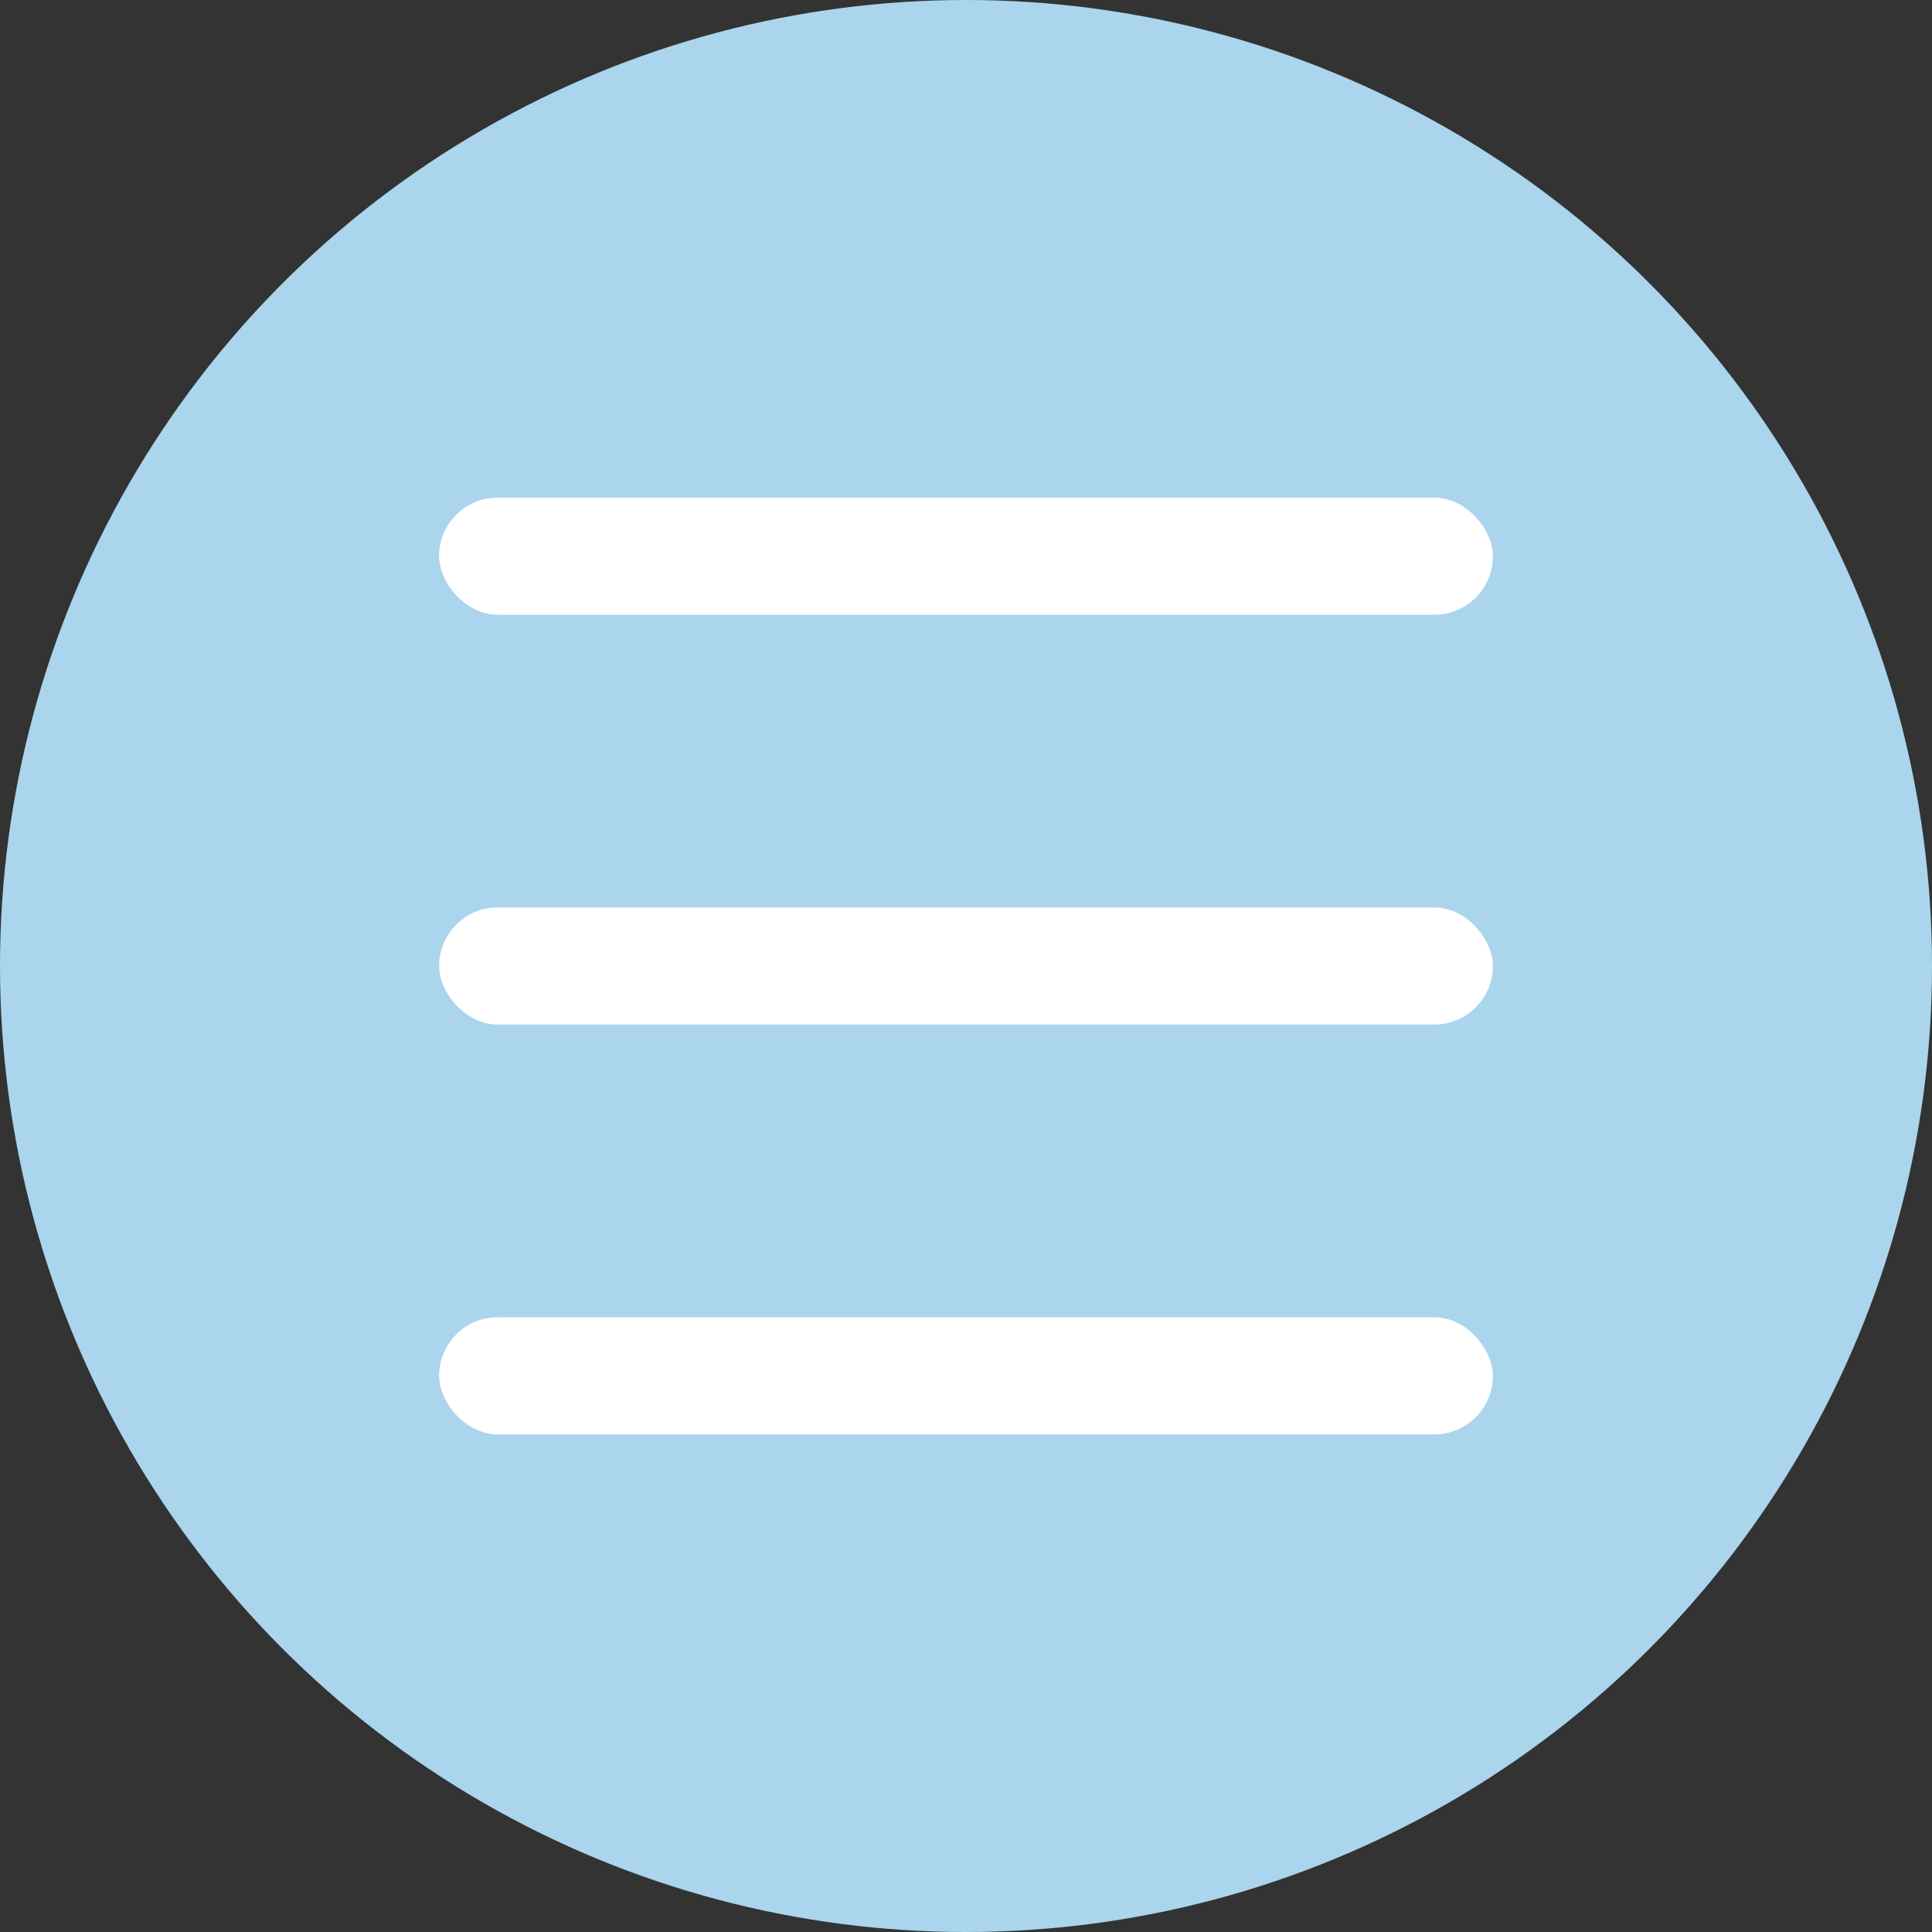
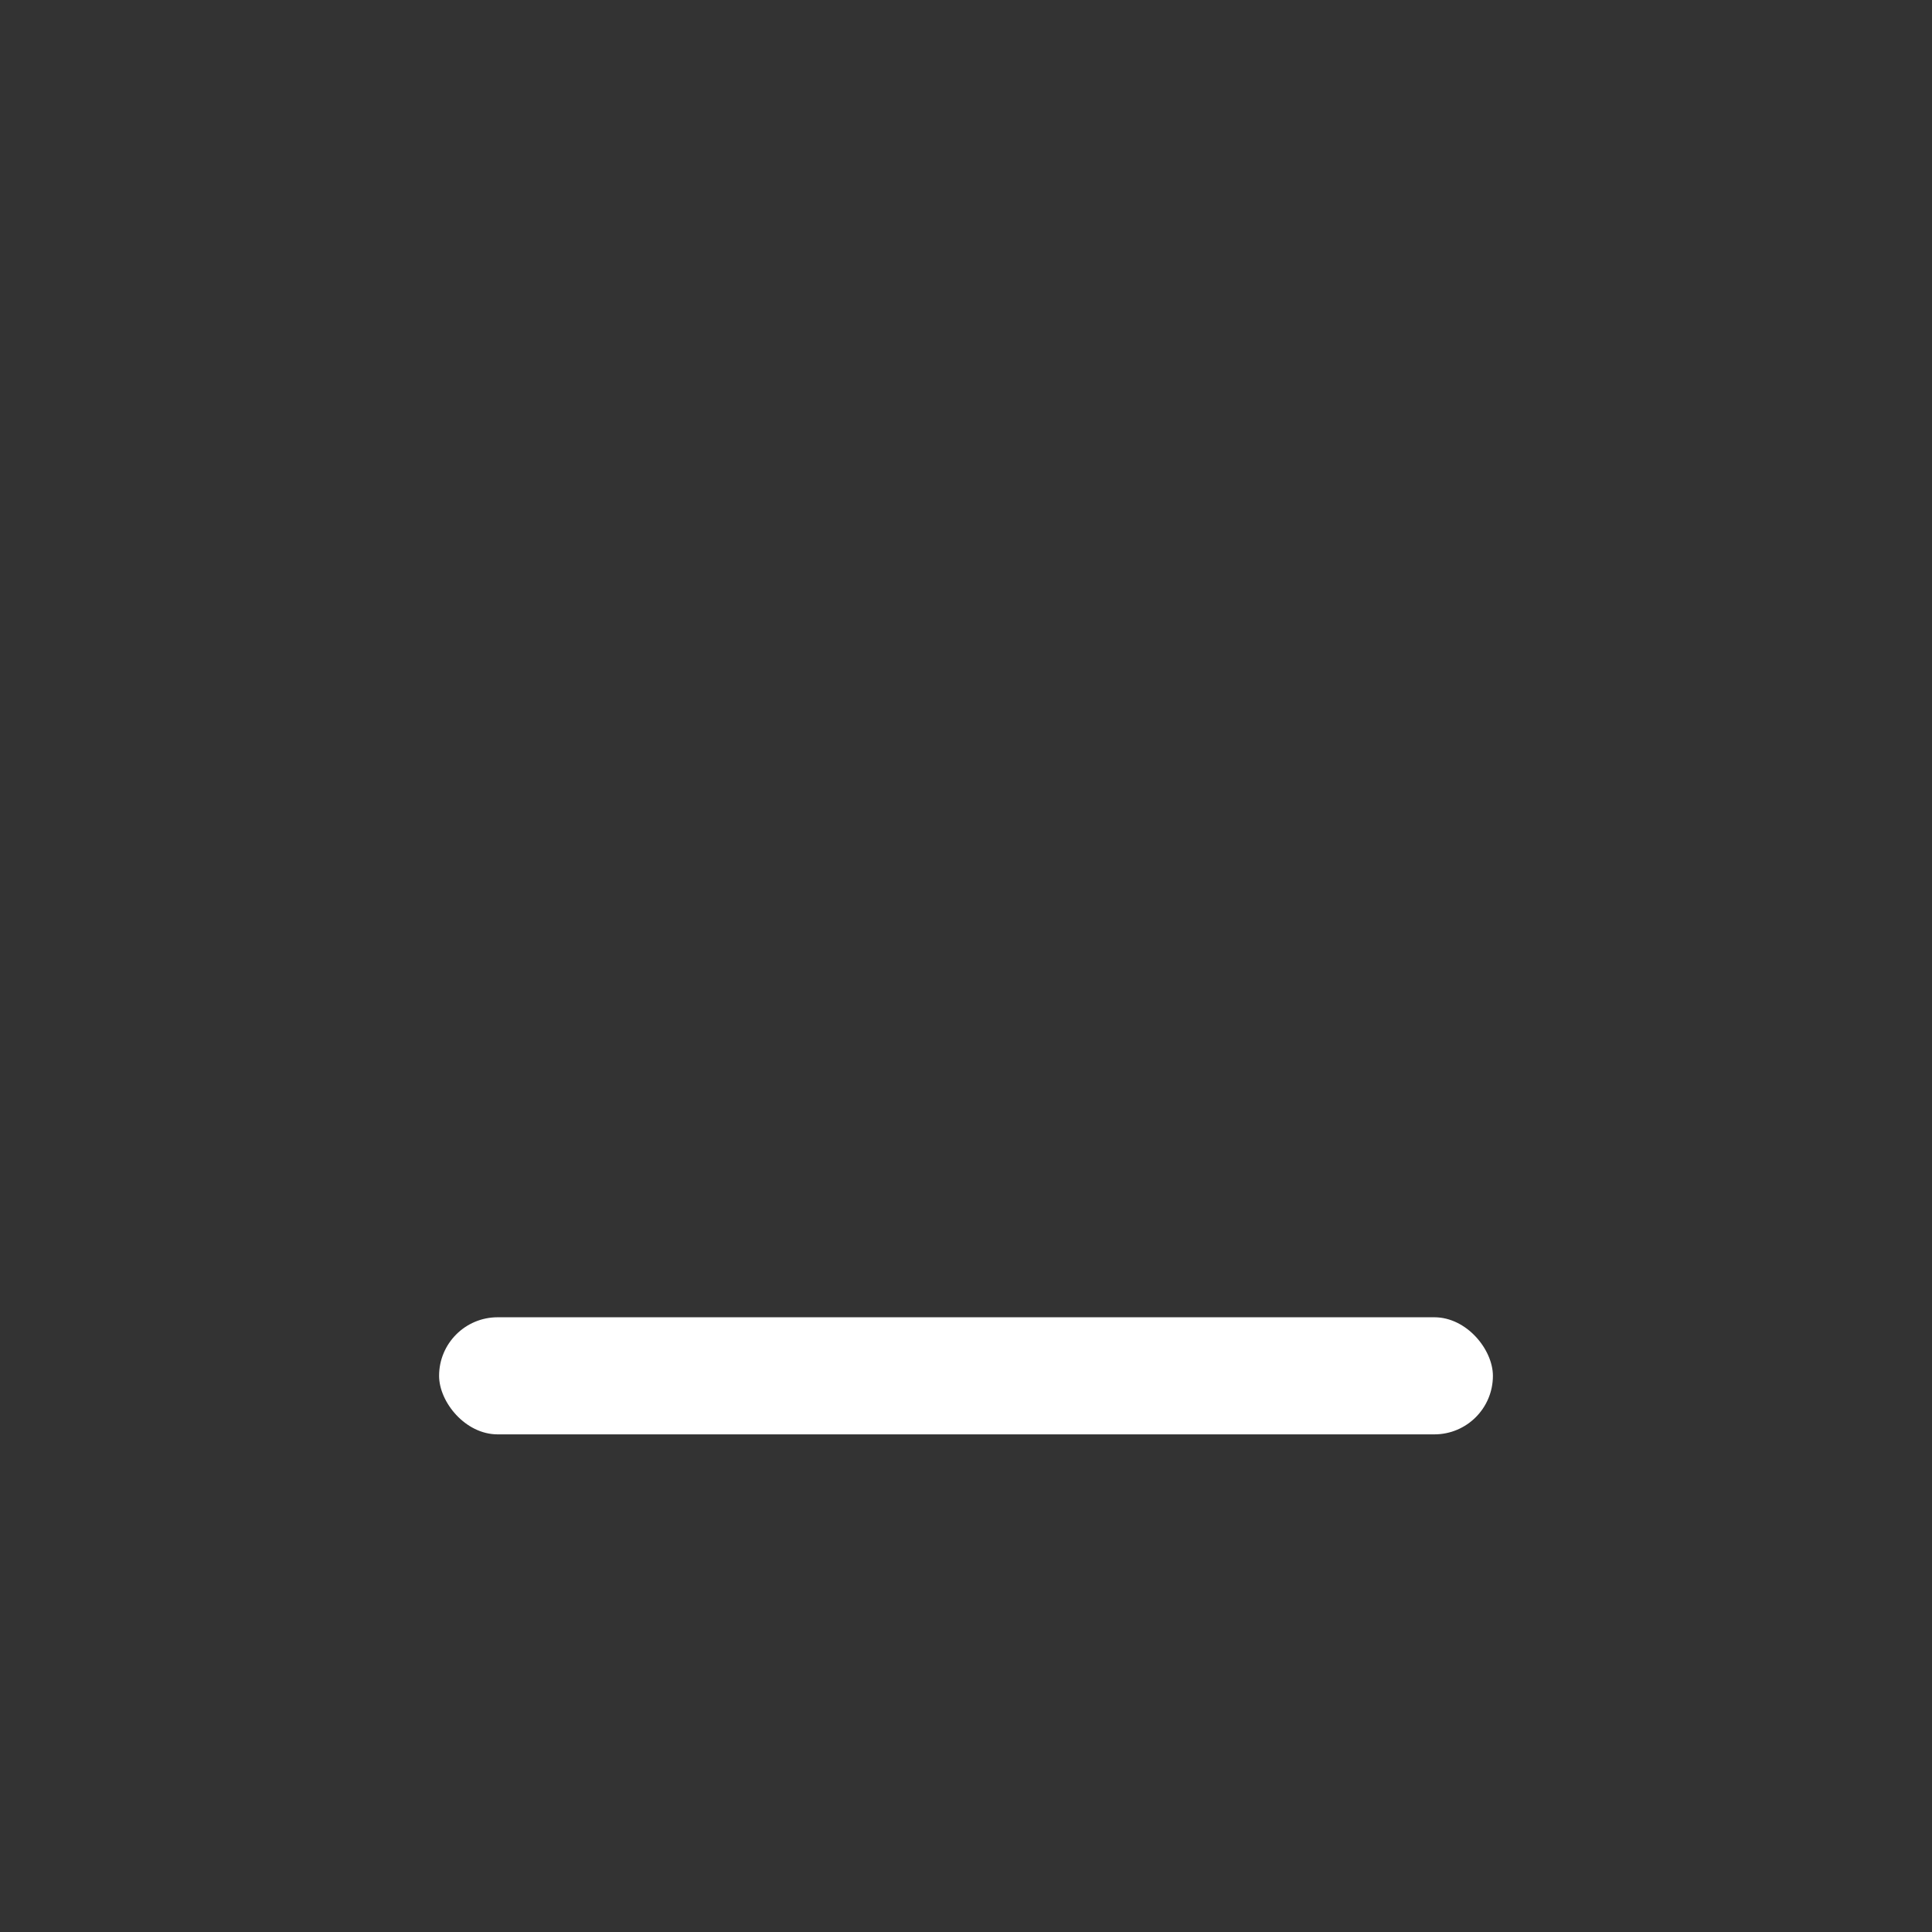
<svg xmlns="http://www.w3.org/2000/svg" width="66" height="66" viewBox="0 0 66 66" fill="none">
  <rect x="0" y="0" width="66" height="66" fill="#333333" stroke="none" />
-   <circle cx="33" cy="33" r="33" fill="#AAD5ED" />
-   <rect x="15" y="17" width="36" height="4" rx="2" fill="white" />
-   <rect x="15" y="31" width="36" height="4" rx="2" fill="white" />
  <rect x="15" y="45" width="36" height="4" rx="2" fill="white" />
</svg>